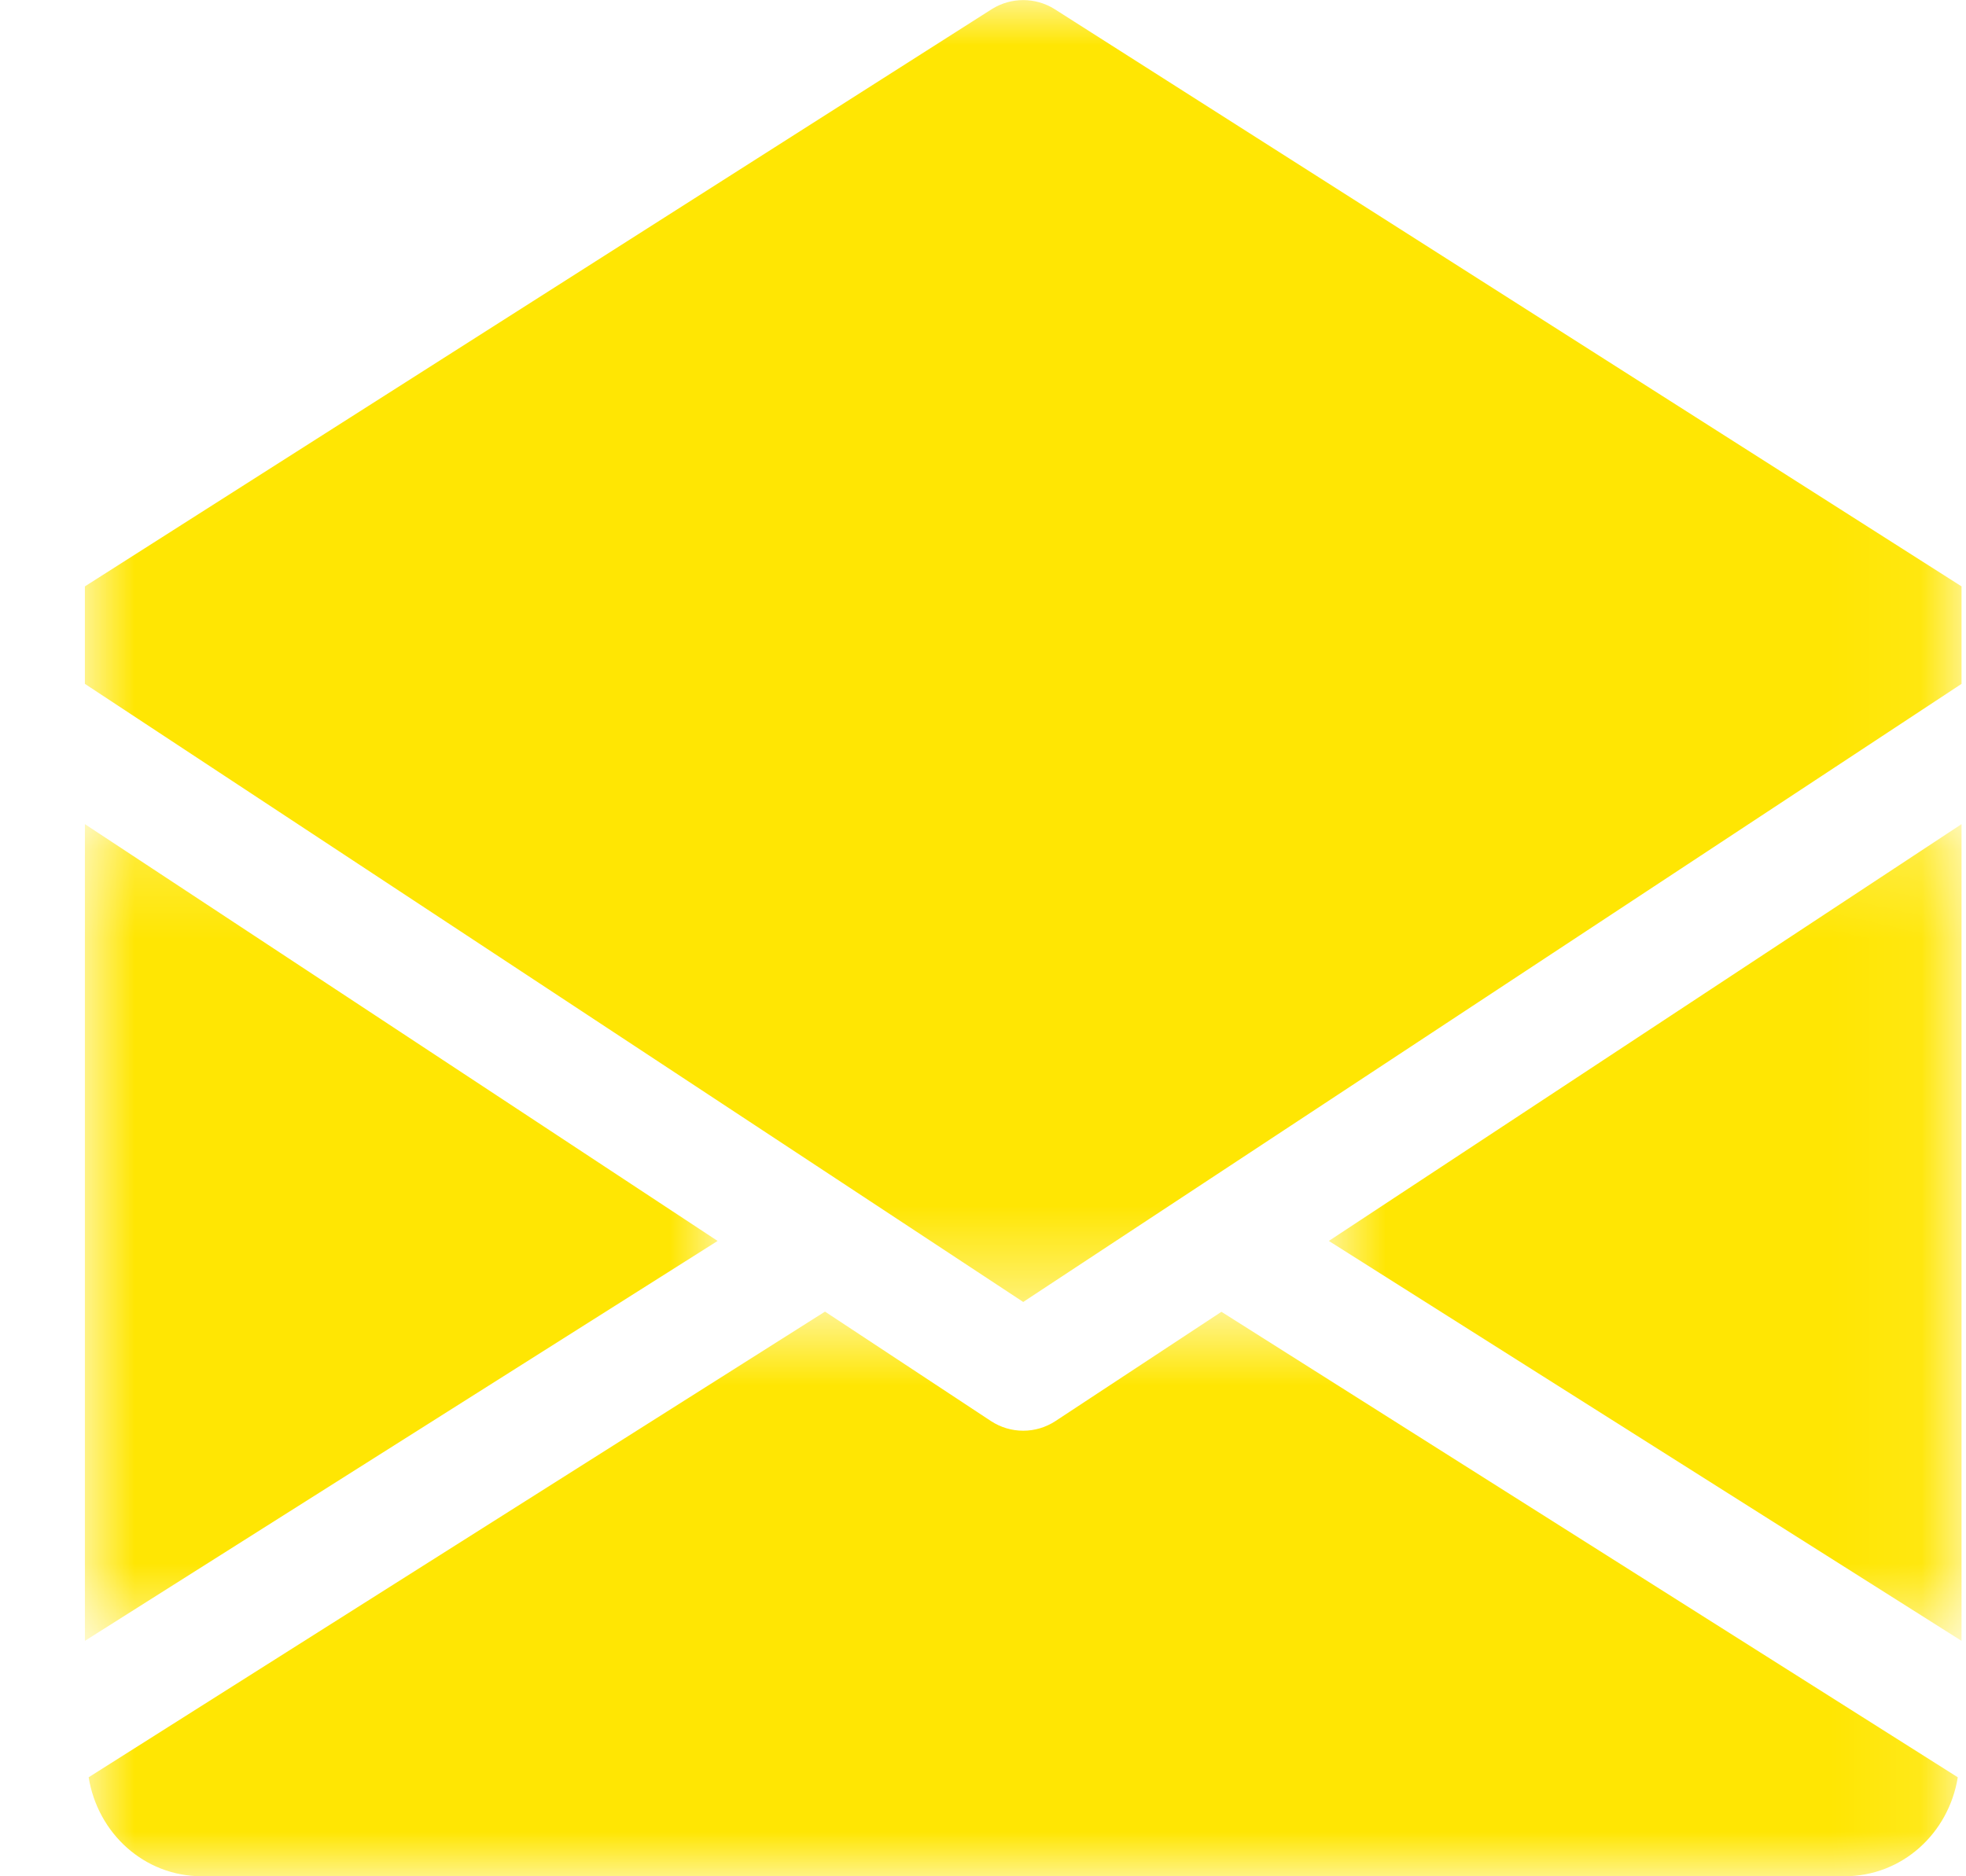
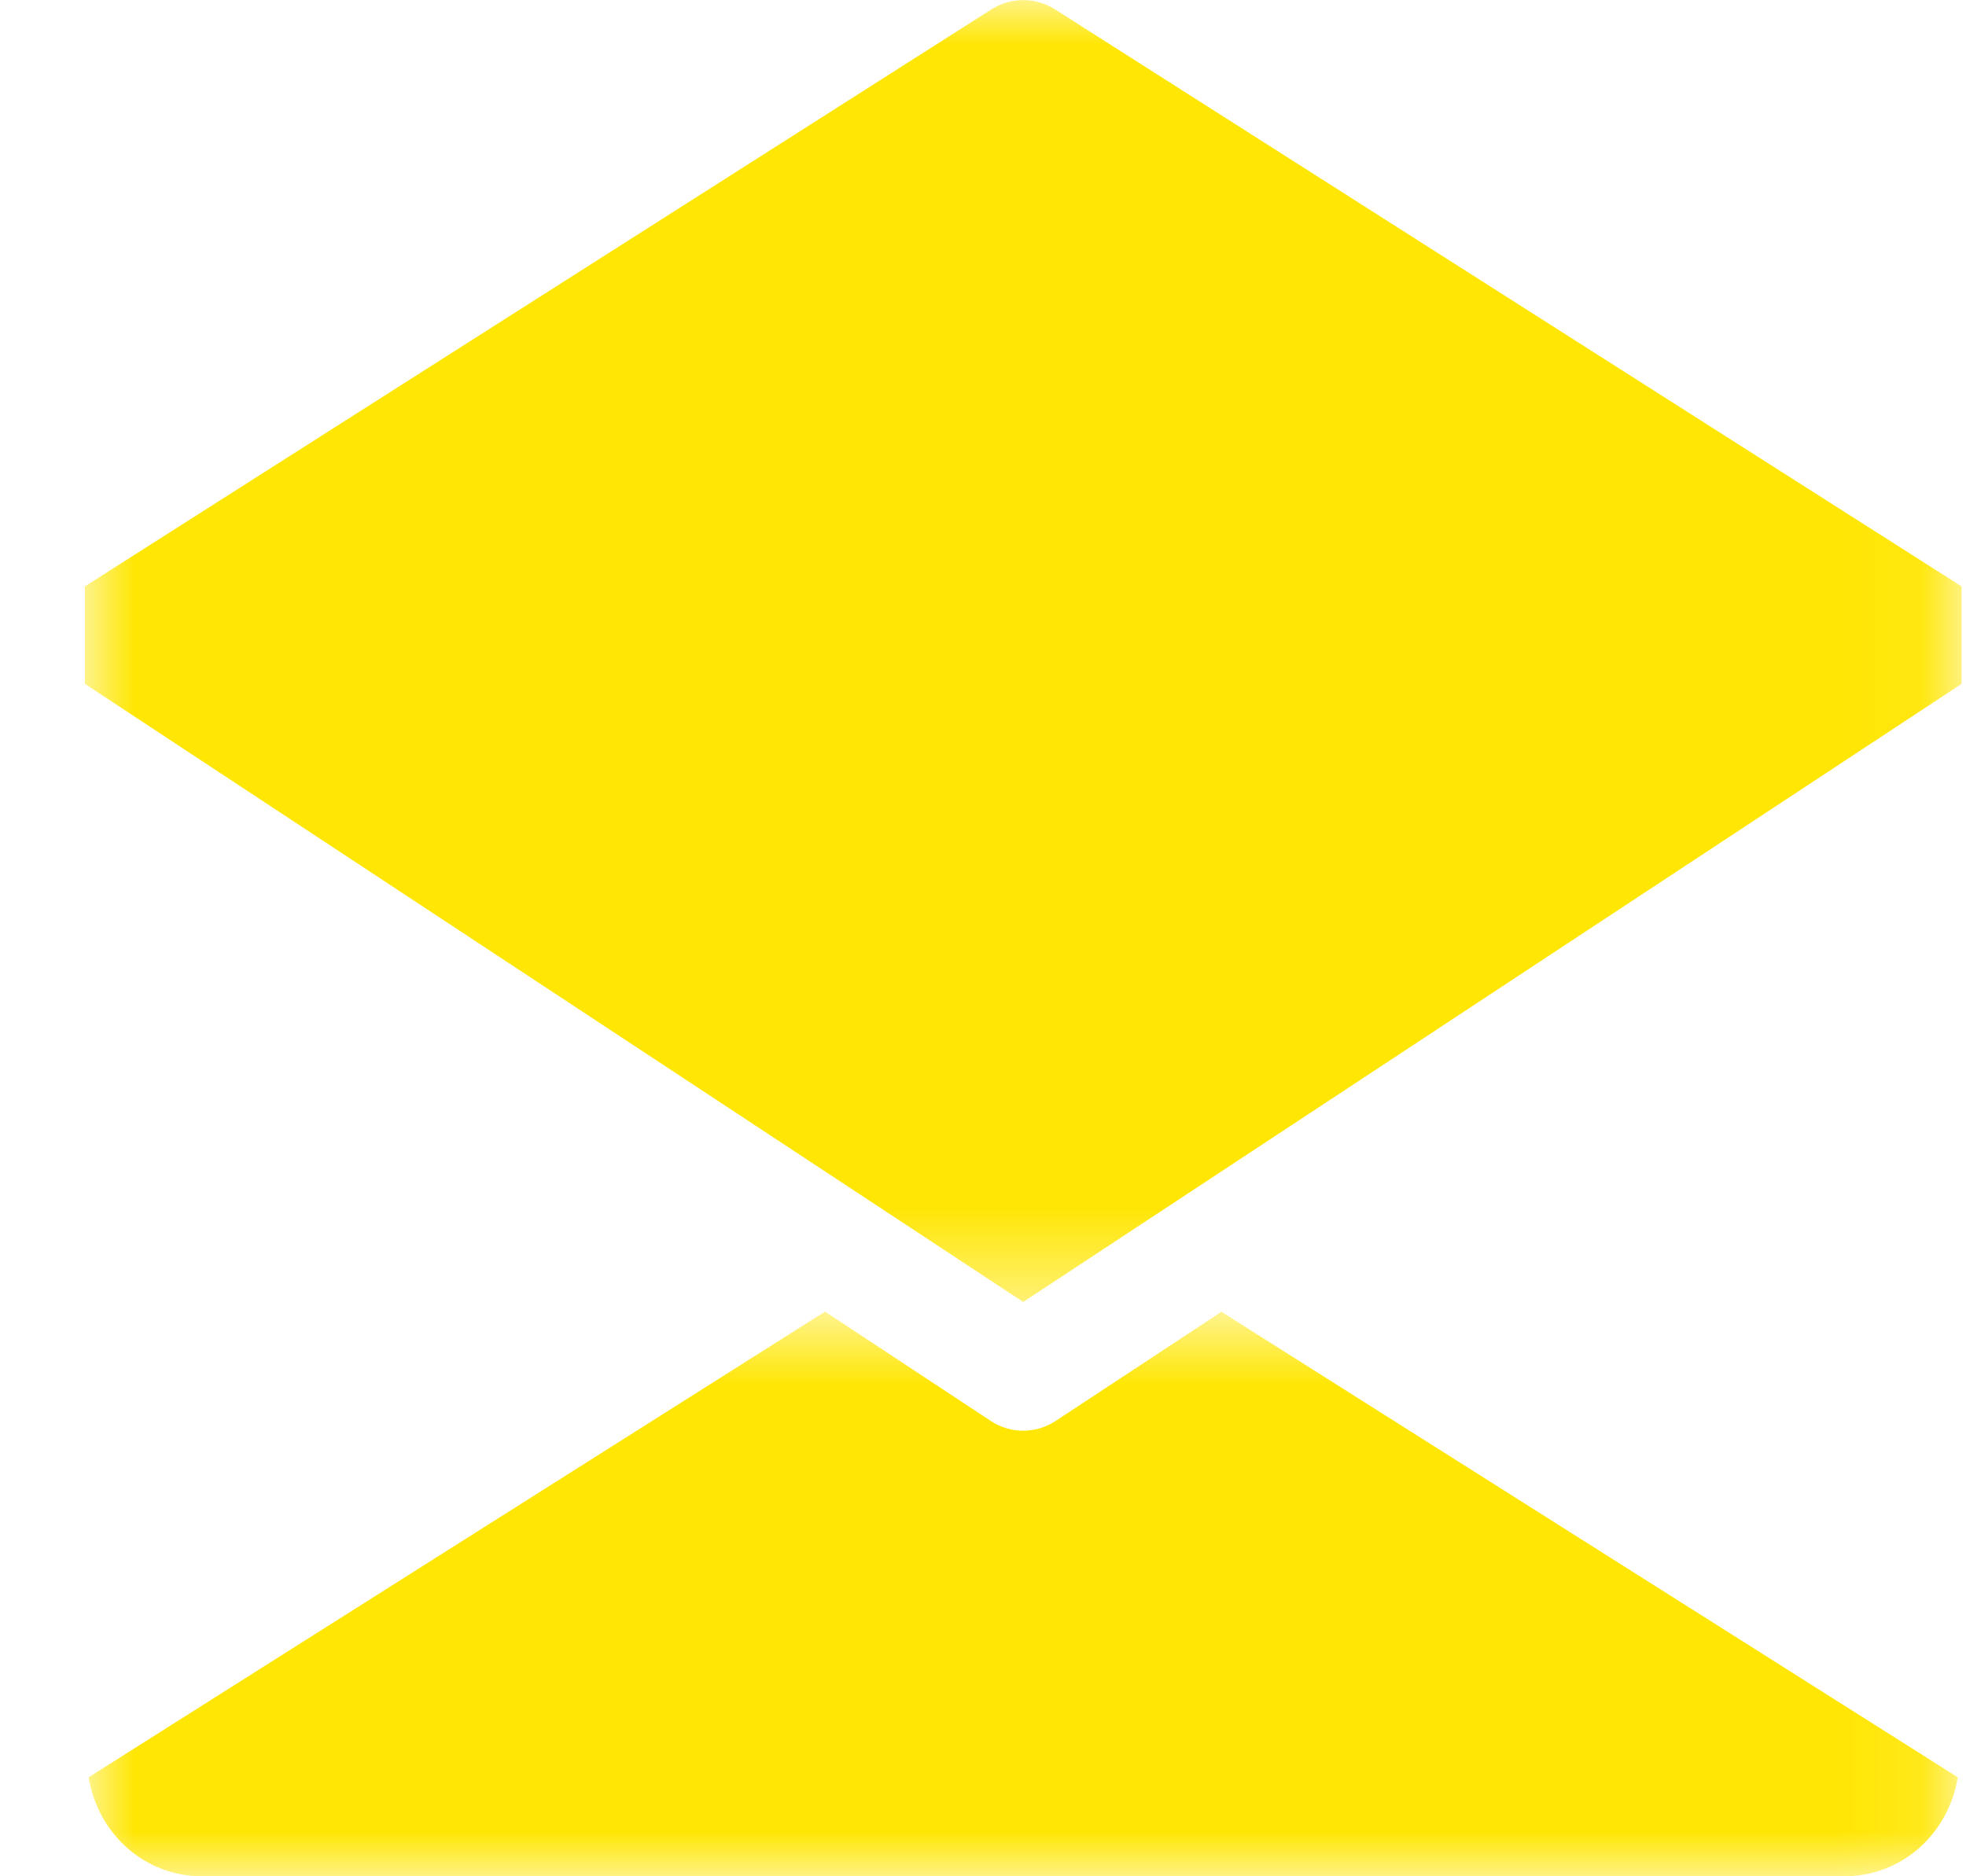
<svg xmlns="http://www.w3.org/2000/svg" width="22" height="21" viewBox="0 0 22 21" fill="none">
  <mask id="mask0_345_161" style="mask-type:luminance" maskUnits="userSpaceOnUse" x="14" y="9" width="8" height="10">
    <path d="M14.868 9.208H21.95V18.378H14.868V9.208Z" fill="white" />
  </mask>
  <g mask="url(#mask0_345_161)">
-     <path d="M21.95 9.224V18.365L14.87 13.889L21.95 9.224Z" fill="#FFE603" />
-   </g>
+     </g>
  <mask id="mask1_345_161" style="mask-type:luminance" maskUnits="userSpaceOnUse" x="0" y="9" width="9" height="10">
-     <path d="M0.95 9.208H8.032V18.378H0.95V9.208Z" fill="white" />
-   </mask>
+     </mask>
  <g mask="url(#mask1_345_161)">
-     <path d="M8.03 13.889L0.95 18.365V9.224L8.03 13.889Z" fill="#FFE603" />
+     <path d="M8.03 13.889V9.224L8.03 13.889Z" fill="#FFE603" />
  </g>
  <mask id="mask2_345_161" style="mask-type:luminance" maskUnits="userSpaceOnUse" x="0" y="0" width="22" height="15">
    <path d="M0.95 0H21.95V14.585H0.95V0Z" fill="white" />
  </mask>
  <g mask="url(#mask2_345_161)">
    <path d="M21.95 6.563V7.654L11.45 14.572L0.95 7.654V6.563L11.102 0.1C11.315 -0.032 11.585 -0.032 11.798 0.1L21.95 6.563Z" fill="#FFE603" />
  </g>
  <mask id="mask3_345_161" style="mask-type:luminance" maskUnits="userSpaceOnUse" x="0" y="14" width="22" height="7">
    <path d="M0.988 14.668H21.913V21H0.988V14.668Z" fill="white" />
  </mask>
  <g mask="url(#mask3_345_161)">
    <path d="M21.908 19.892L13.668 14.682L11.811 15.905C11.701 15.977 11.576 16.013 11.45 16.013C11.324 16.013 11.199 15.977 11.089 15.905L9.232 14.68L0.992 19.892C1.093 20.516 1.61 21 2.263 21H20.637C21.29 21 21.807 20.516 21.908 19.892L21.908 19.892Z" fill="#FFE603" />
  </g>
</svg>